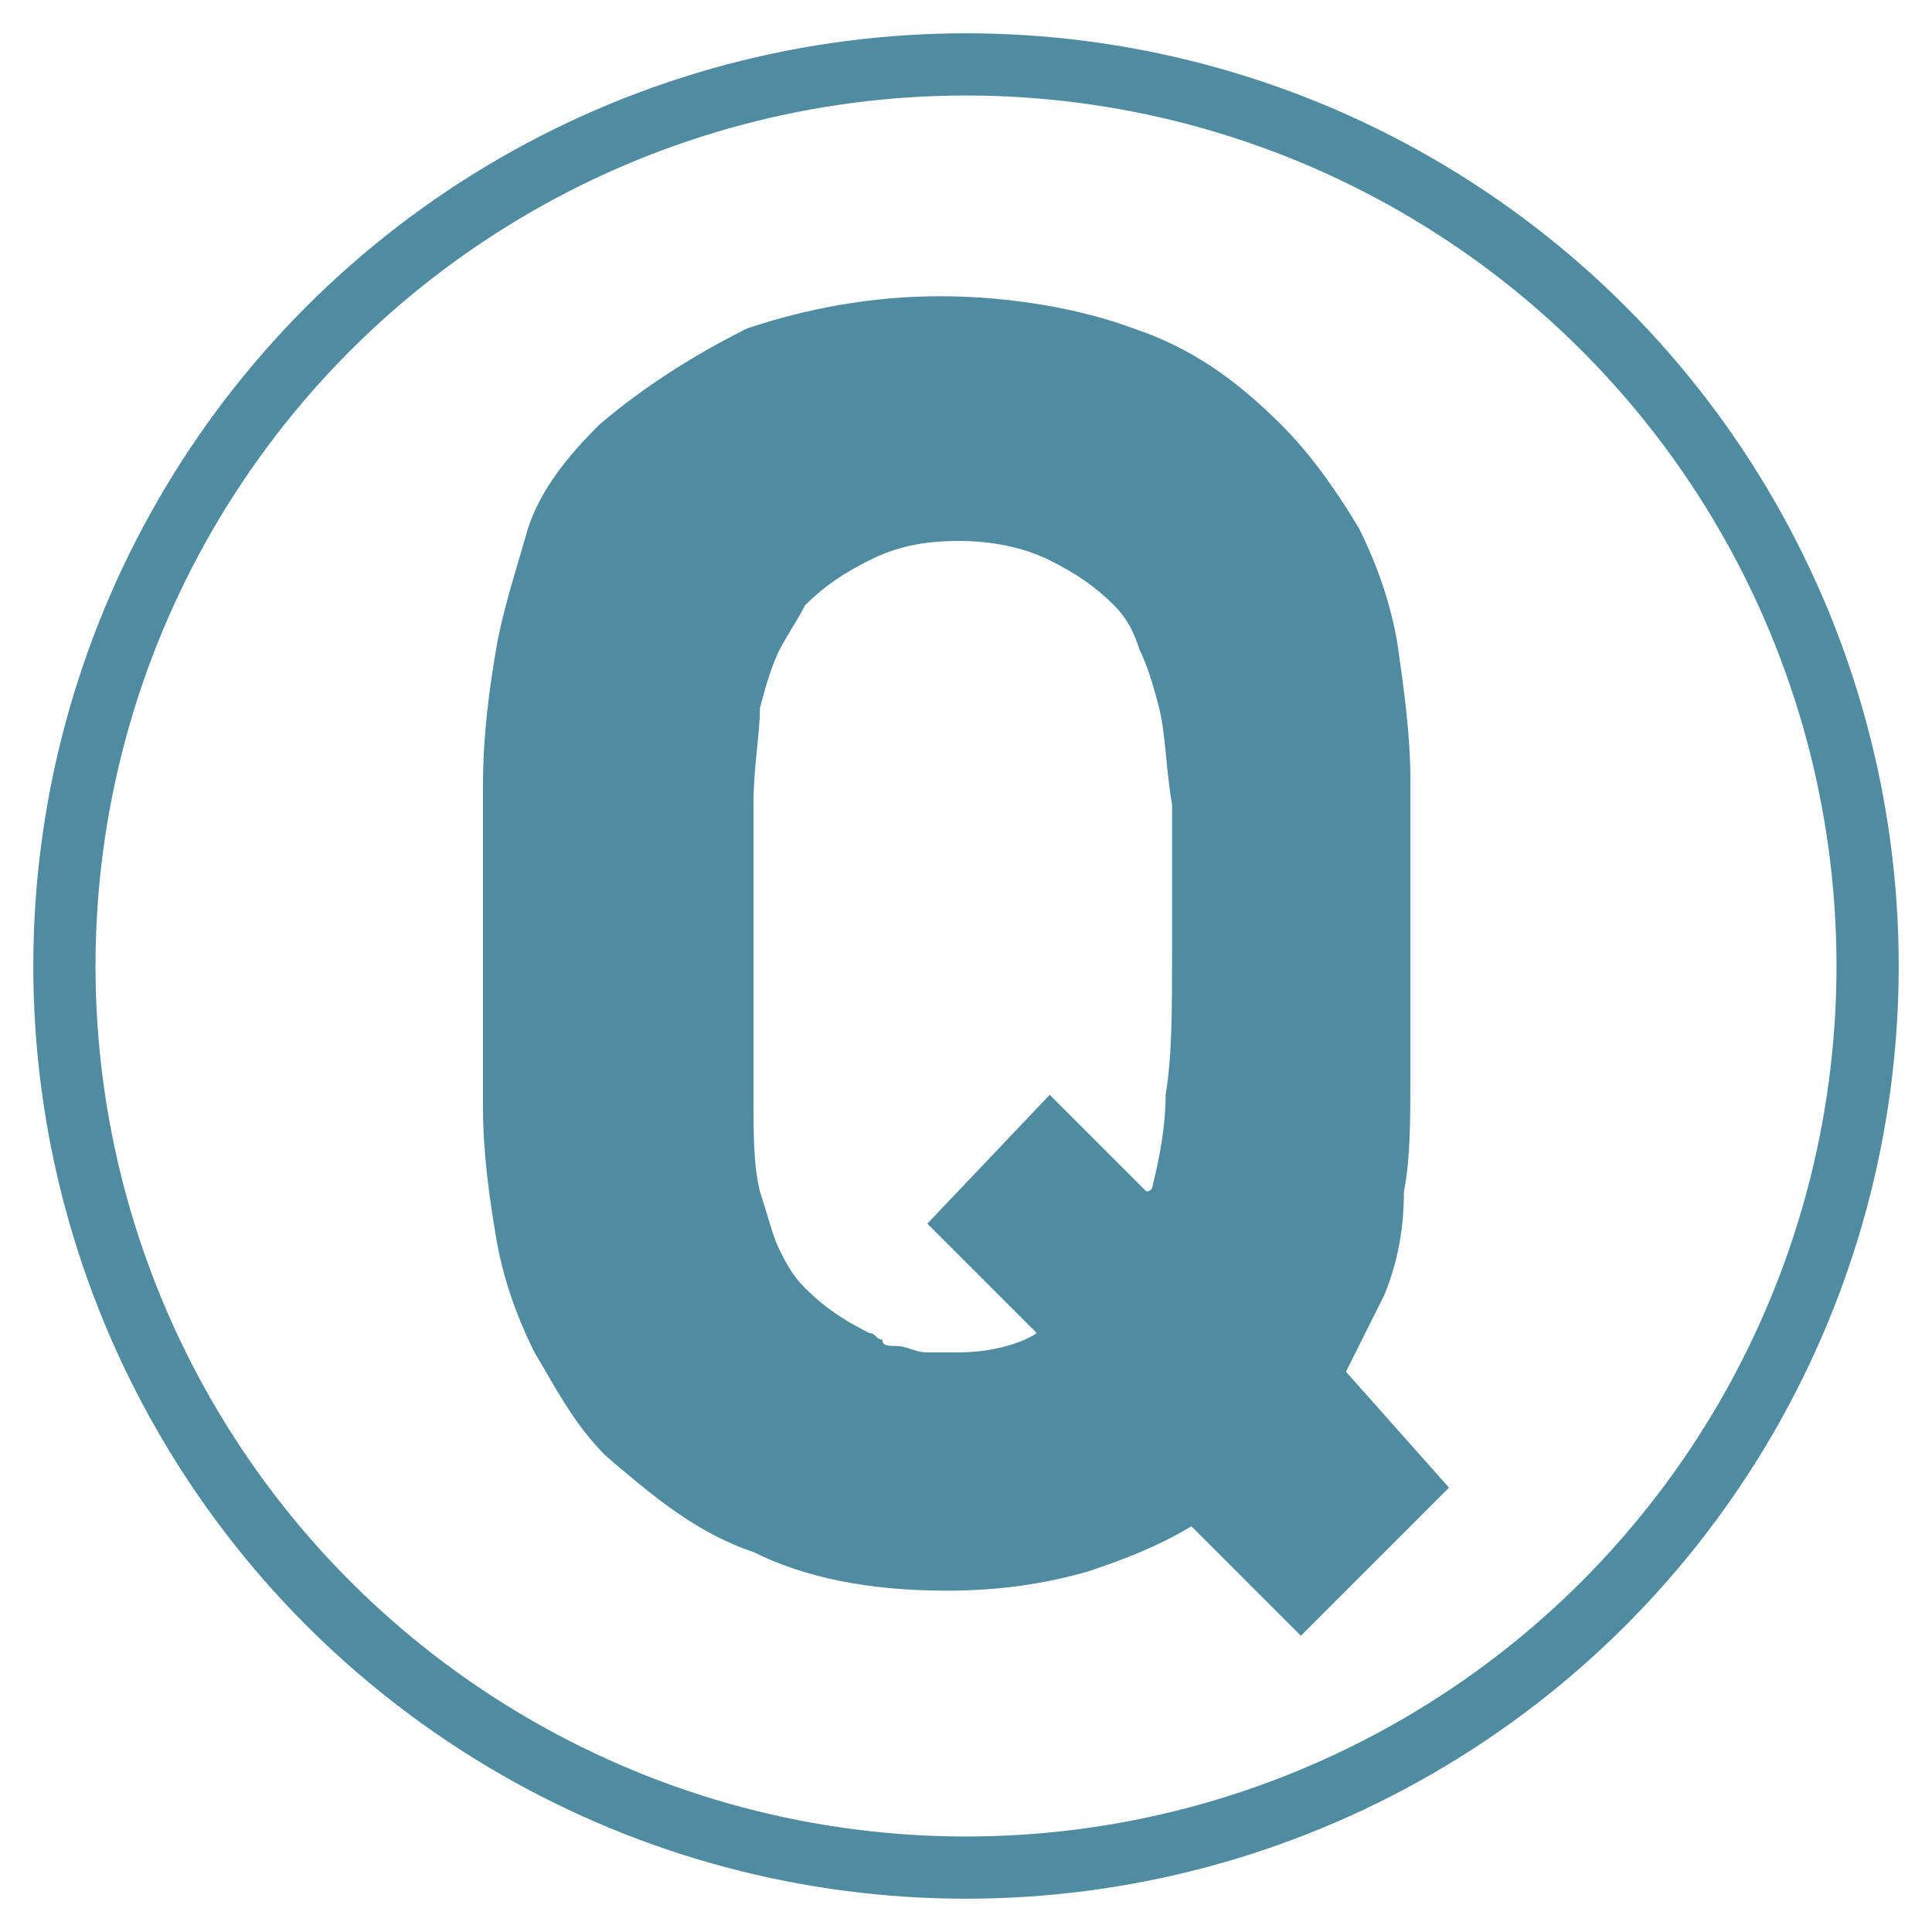
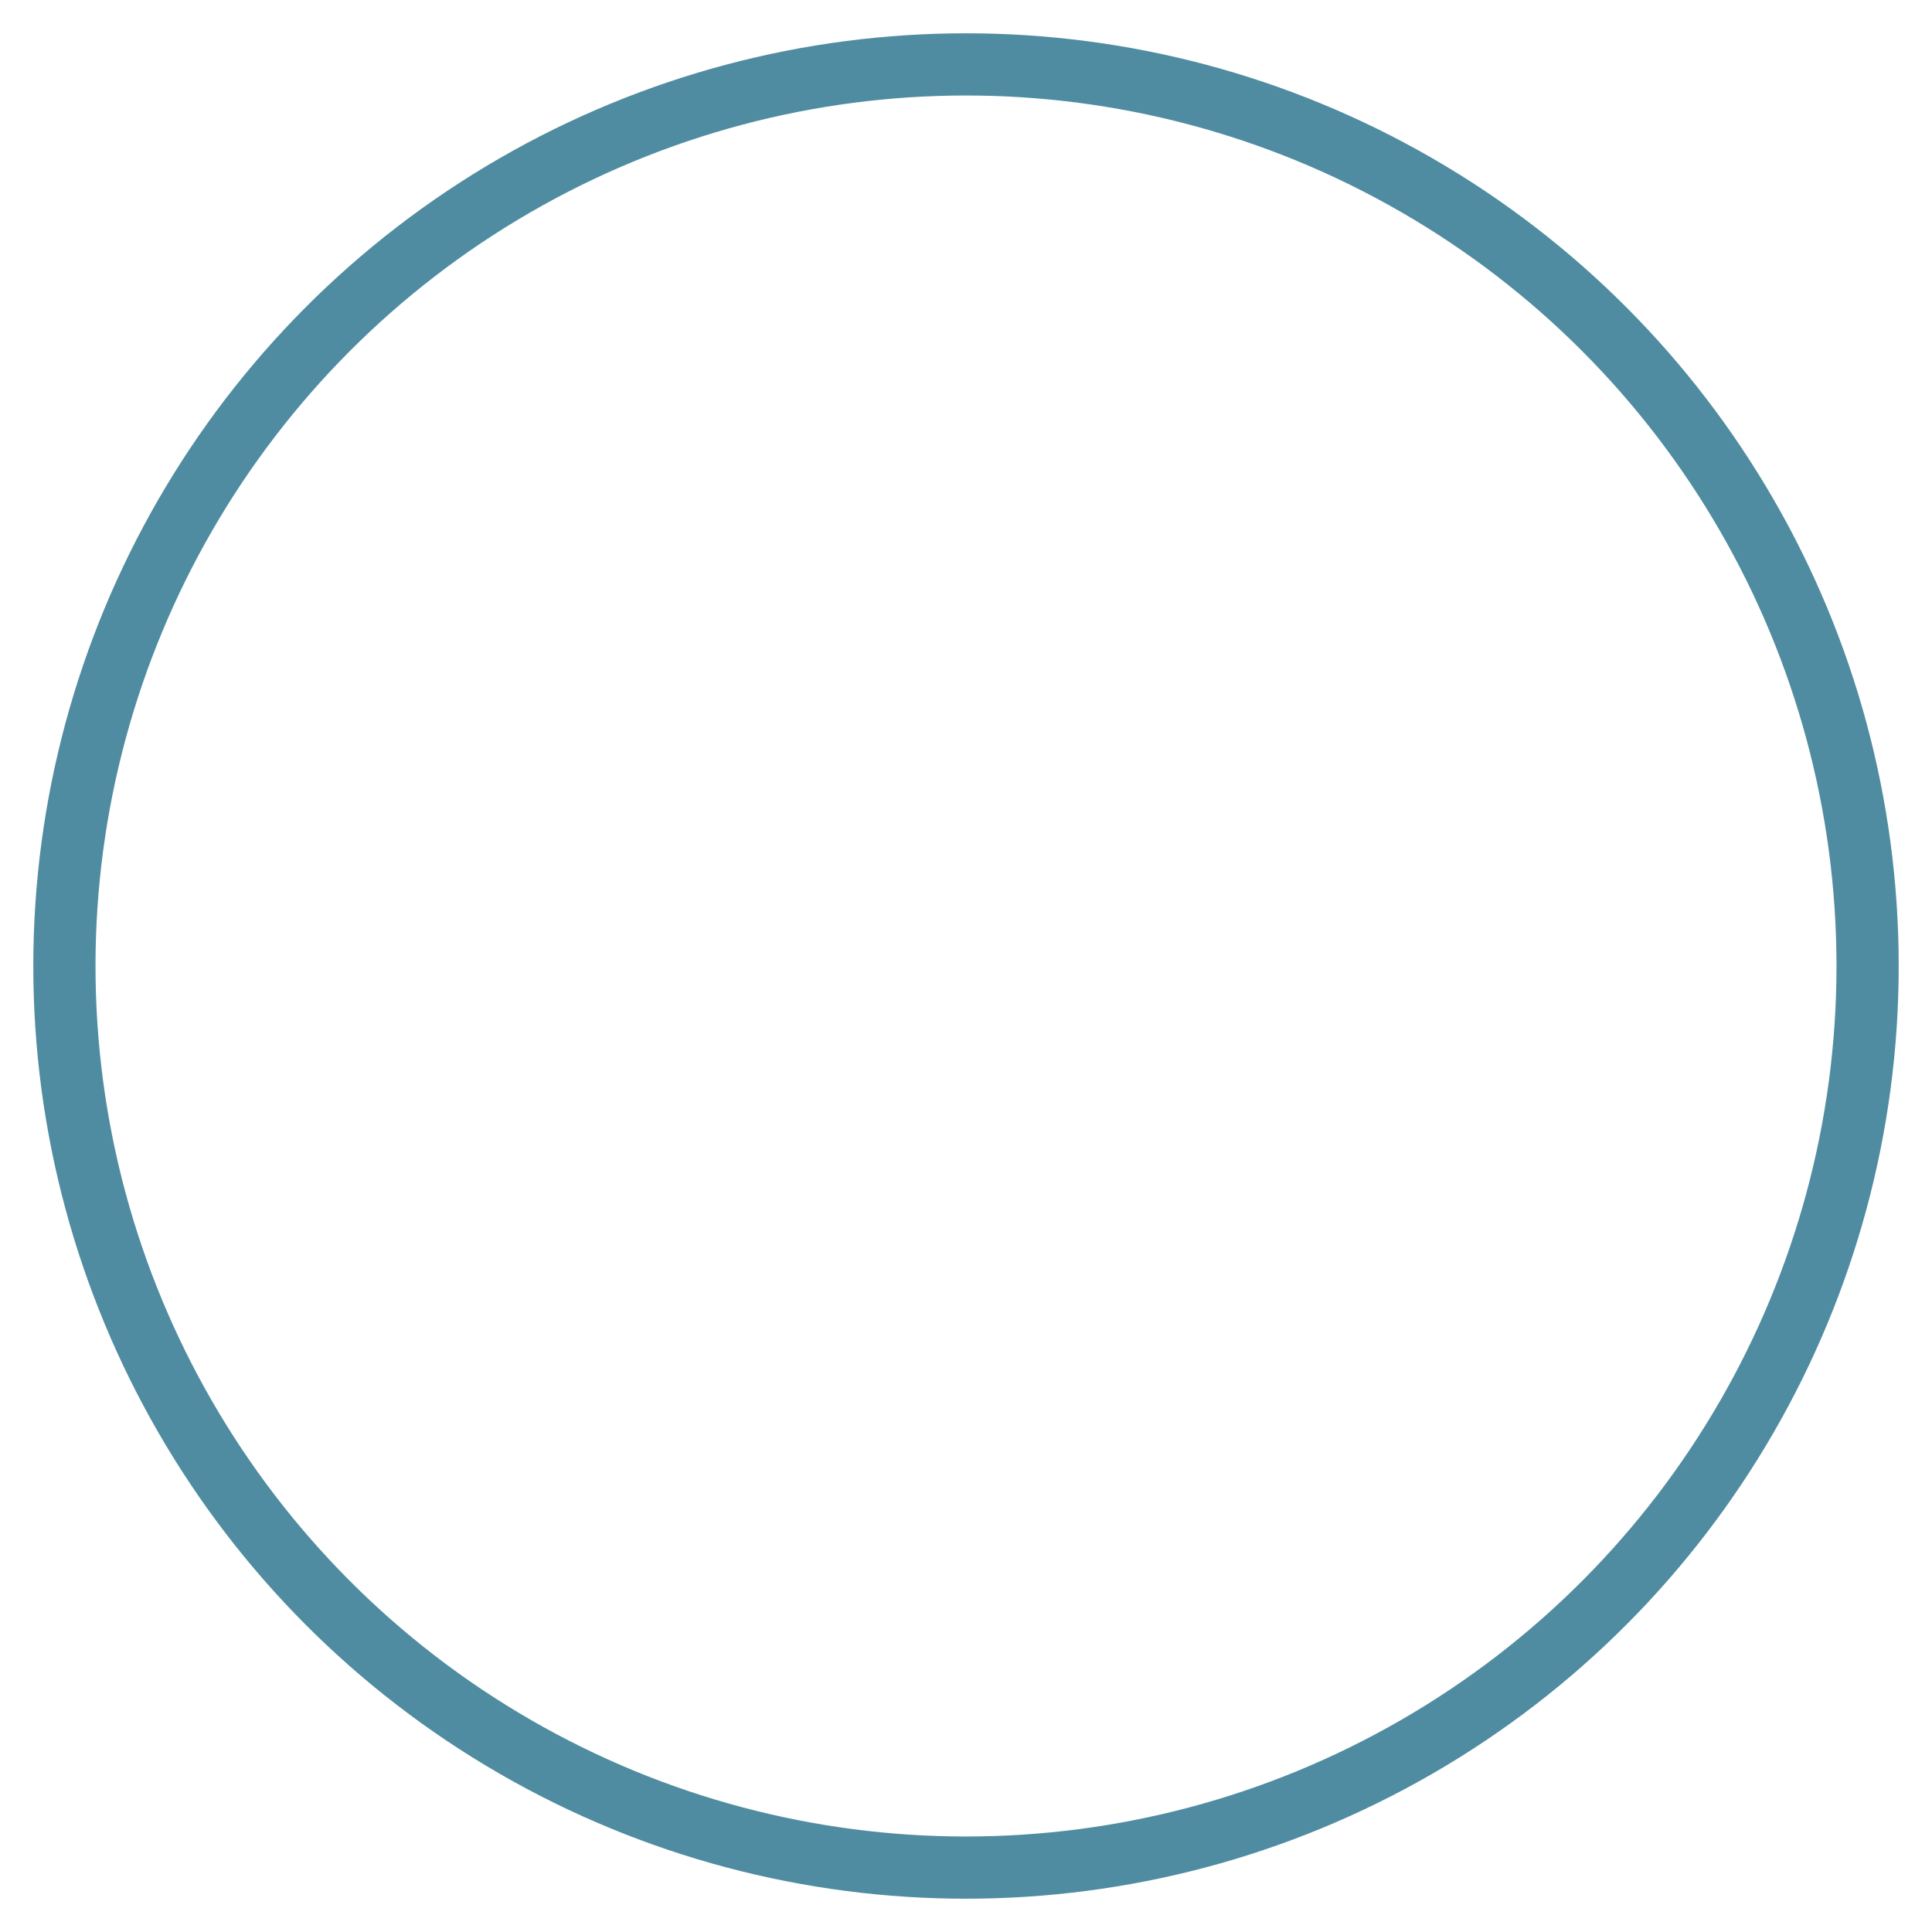
<svg xmlns="http://www.w3.org/2000/svg" version="1.1" id="レイヤー_1" x="0px" y="0px" viewBox="0 0 30 30" style="enable-background:new 0 0 30 30;" xml:space="preserve">
  <style type="text/css">
	.st0{fill:#508CA1;}
	.st1{fill:none;stroke:#508CA1;stroke-width:0.966;stroke-miterlimit:10;}
</style>
  <g>
-     <path class="st0" d="M20.9,21.3c0.2-0.4,0.4-0.8,0.6-1.2c0.2-0.5,0.3-1,0.3-1.6c0.1-0.5,0.1-1.1,0.1-1.8c0-0.6,0-1.3,0-2.1   c0-0.9,0-1.7,0-2.5c0-0.7-0.1-1.4-0.2-2.1c-0.1-0.6-0.3-1.2-0.6-1.8c-0.3-0.5-0.7-1.1-1.2-1.6c-0.7-0.7-1.4-1.2-2.3-1.5   c-0.8-0.3-1.9-0.5-3-0.5c-1.1,0-2.1,0.2-3,0.5c-0.8,0.4-1.6,0.9-2.3,1.5c-0.5,0.5-0.9,1-1.1,1.6C8,8.9,7.8,9.5,7.7,10.1   c-0.1,0.6-0.2,1.3-0.2,2.1c0,0.7,0,1.5,0,2.5c0,0.9,0,1.7,0,2.5c0,0.7,0.1,1.4,0.2,2c0.1,0.6,0.3,1.2,0.6,1.8   c0.3,0.5,0.6,1.1,1.1,1.6c0.7,0.6,1.4,1.2,2.3,1.5c0.8,0.4,1.8,0.6,3,0.6c0.8,0,1.5-0.1,2.2-0.3c0.6-0.2,1.1-0.4,1.6-0.7l1.7,1.7   l2.3-2.3l0,0l0,0l0,0L20.9,21.3z M16.3,17L16.3,17L16.3,17l-1.9,2v0l0,0l0,0l1.4,1.4l0.3,0.3c-0.3,0.2-0.8,0.3-1.2,0.3   c-0.1,0-0.2,0-0.3,0c-0.1,0-0.1,0-0.2,0c-0.2,0-0.3-0.1-0.5-0.1c-0.1,0-0.2,0-0.2-0.1c-0.1,0-0.1-0.1-0.2-0.1   c-0.4-0.2-0.7-0.4-1-0.7c-0.2-0.2-0.3-0.4-0.4-0.6c-0.1-0.2-0.2-0.6-0.3-0.9c-0.1-0.4-0.1-0.9-0.1-1.5c0-0.6,0-1.3,0-2.3   c0-0.9,0-1.7,0-2.2c0-0.6,0.1-1.1,0.1-1.5c0.1-0.4,0.2-0.7,0.3-0.9c0.1-0.2,0.3-0.5,0.4-0.7c0.3-0.3,0.6-0.5,1-0.7   c0.4-0.2,0.8-0.3,1.4-0.3c0.5,0,1,0.1,1.4,0.3c0.4,0.2,0.7,0.4,1,0.7c0.2,0.2,0.3,0.4,0.4,0.7c0.1,0.2,0.2,0.5,0.3,0.9   c0.1,0.4,0.1,0.9,0.2,1.5c0,0.6,0,1.3,0,2.2c0,1,0,1.7-0.1,2.3c0,0.5-0.1,1-0.2,1.4c0,0,0,0.1-0.1,0.1L16.3,17L16.3,17z" />
    <circle class="st1" cx="15" cy="15" r="14" />
  </g>
  <g>
</g>
  <g>
</g>
  <g>
</g>
  <g>
</g>
  <g>
</g>
  <g>
</g>
  <g>
</g>
  <g>
</g>
  <g>
</g>
  <g>
</g>
  <g>
</g>
  <g>
</g>
  <g>
</g>
  <g>
</g>
  <g>
</g>
</svg>